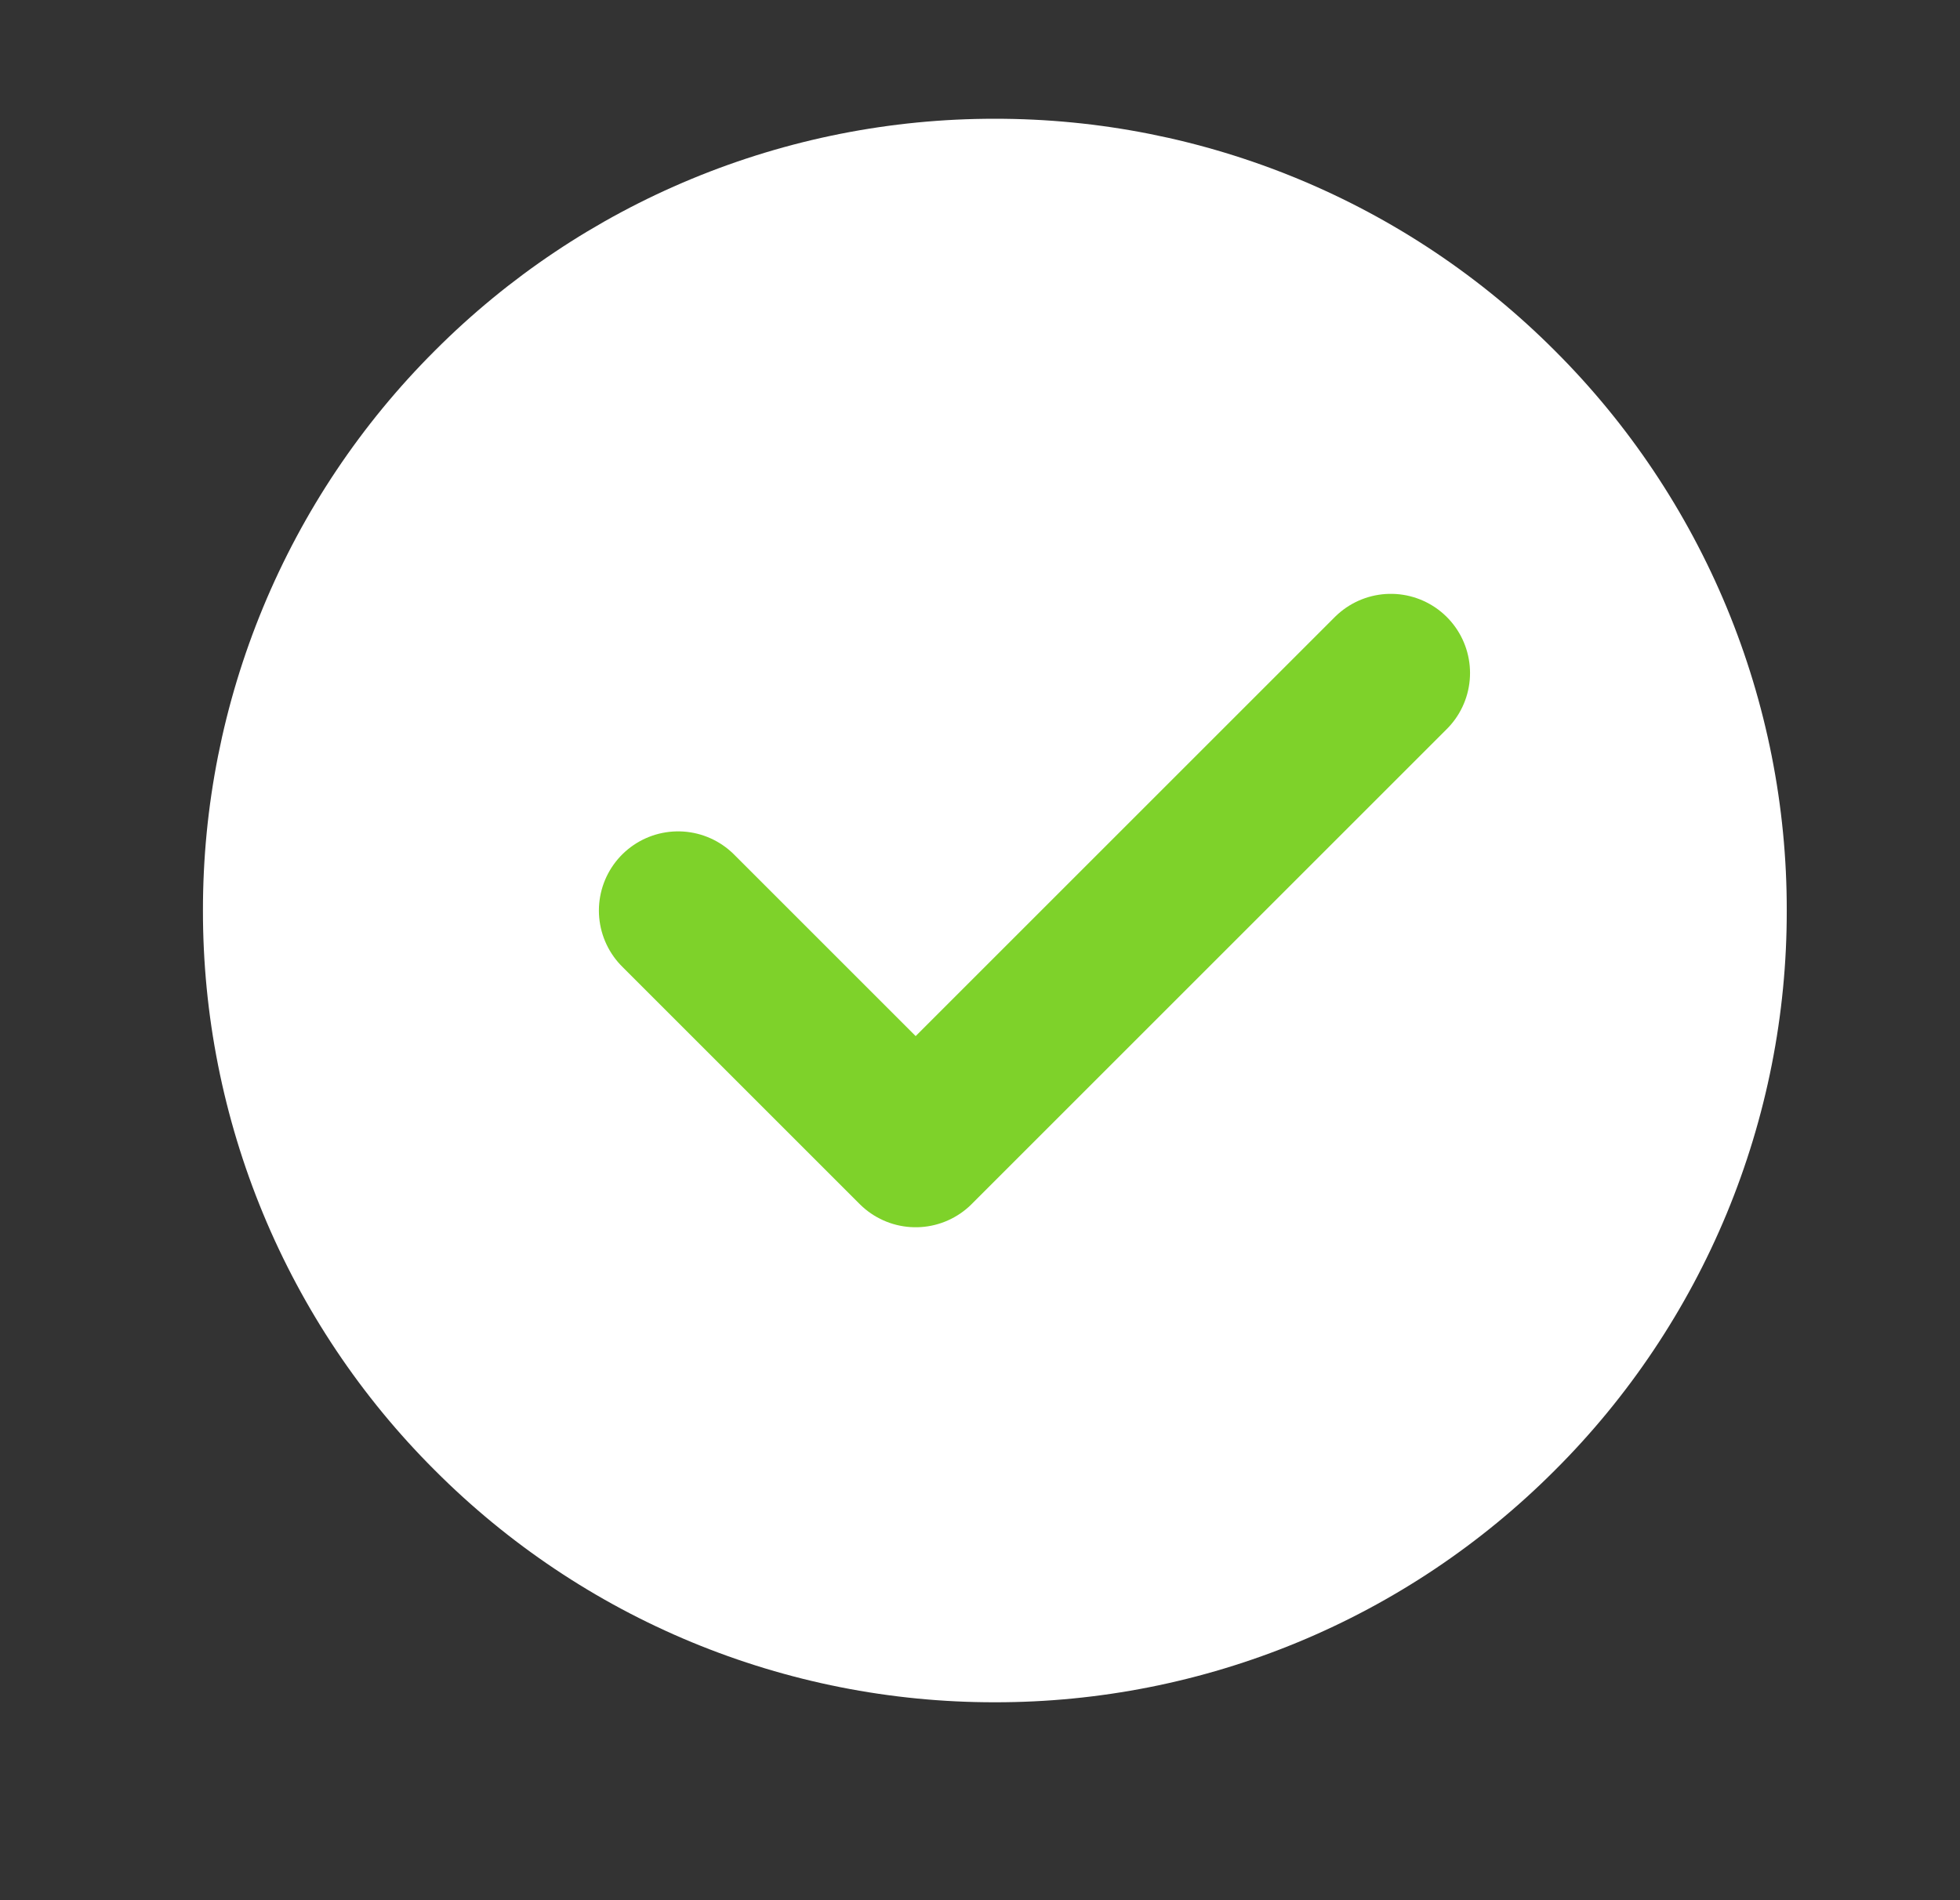
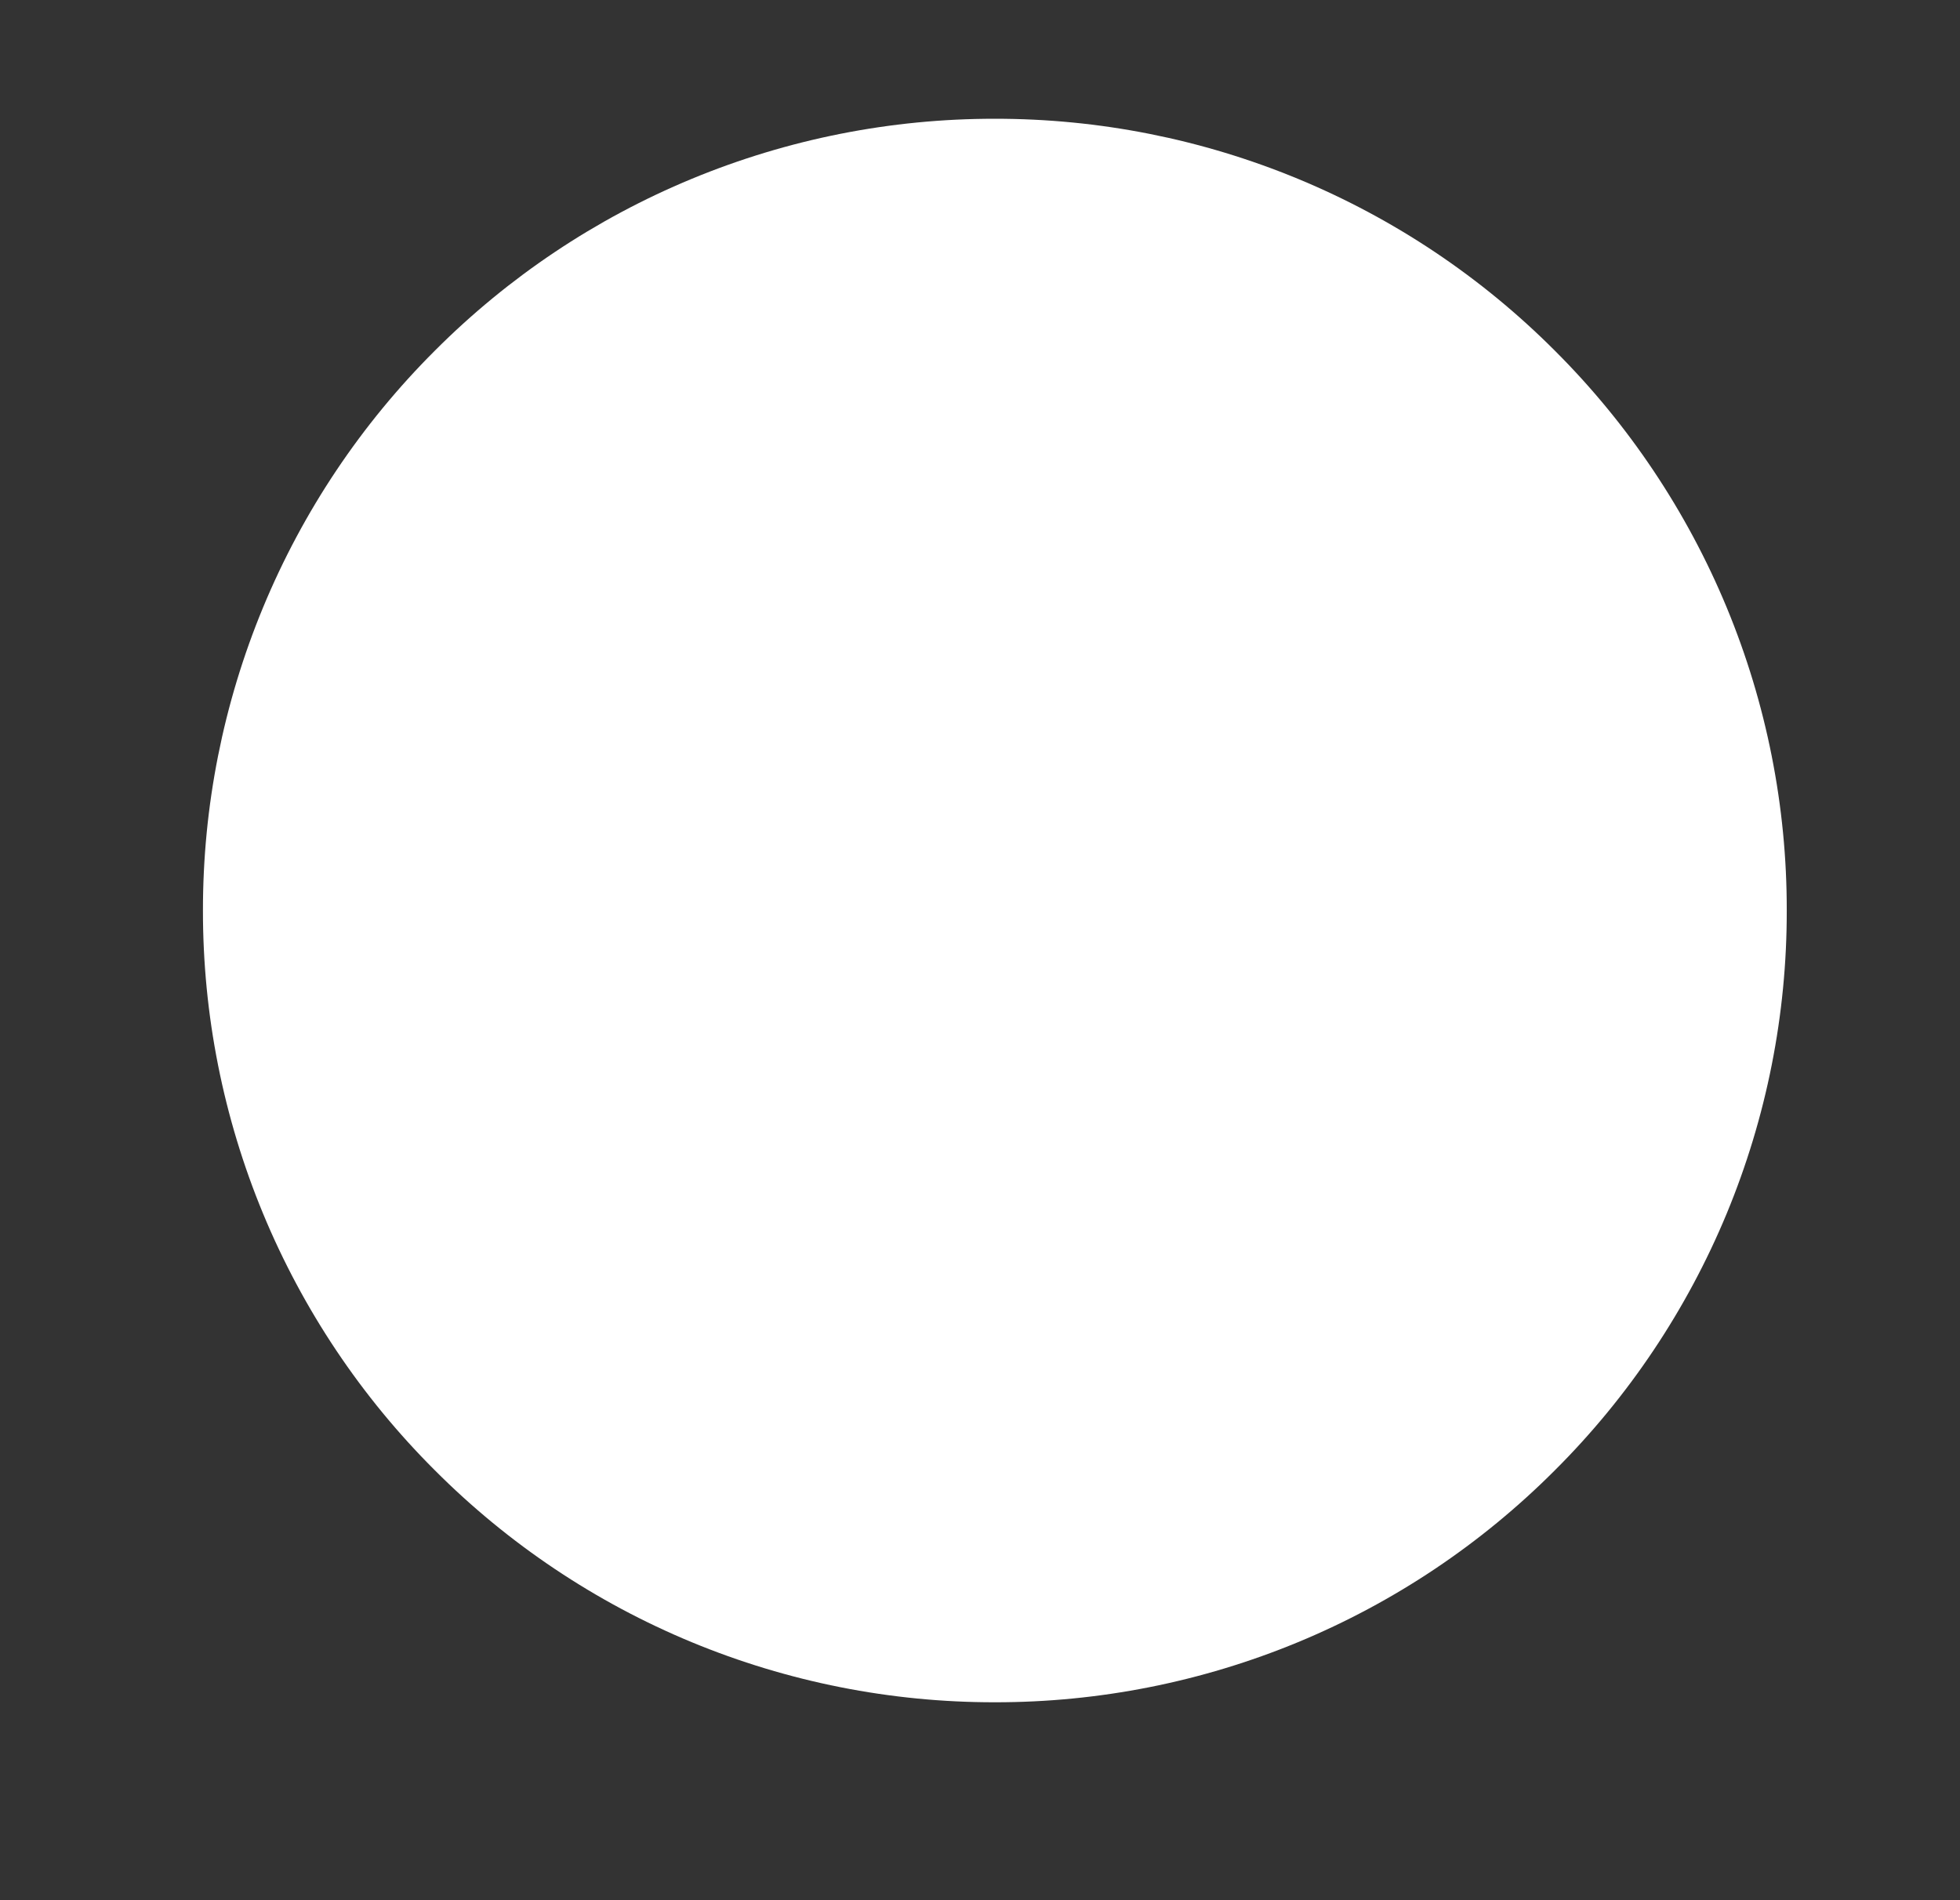
<svg xmlns="http://www.w3.org/2000/svg" width="33" height="32" viewBox="0 0 33 32" fill="none">
  <rect x="0" y="0" width="33" height="32" fill="#333333" stroke="none" />
  <path d="M16.75 28.667C18.501 28.669 20.236 28.325 21.854 27.655C23.472 26.985 24.941 26.001 26.178 24.761C27.418 23.525 28.401 22.055 29.072 20.437C29.742 18.819 30.086 17.085 30.083 15.333C30.086 13.582 29.742 11.848 29.072 10.23C28.401 8.612 27.418 7.142 26.178 5.905C24.941 4.665 23.472 3.682 21.854 3.012C20.236 2.342 18.501 1.998 16.75 2C14.999 1.998 13.264 2.342 11.646 3.012C10.028 3.682 8.559 4.665 7.322 5.905C6.082 7.142 5.099 8.612 4.429 10.23C3.759 11.848 3.415 13.582 3.417 15.333C3.415 17.085 3.759 18.819 4.429 20.437C5.099 22.055 6.082 23.525 7.322 24.761C8.559 26.001 10.028 26.985 11.646 27.655C13.264 28.325 14.999 28.669 16.75 28.667Z" fill="white" />
-   <path d="M11.417 15.334L15.417 19.334L23.417 11.334" stroke="#7ED22A" stroke-width="2.667" stroke-linecap="round" stroke-linejoin="round" />
</svg>